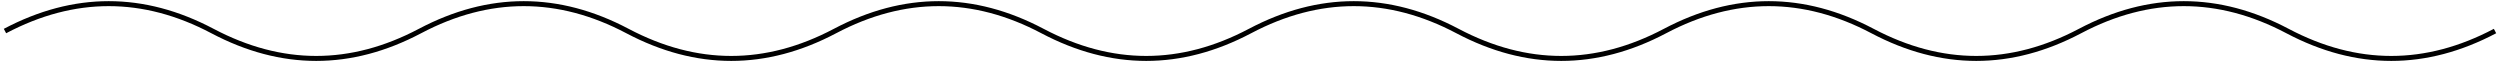
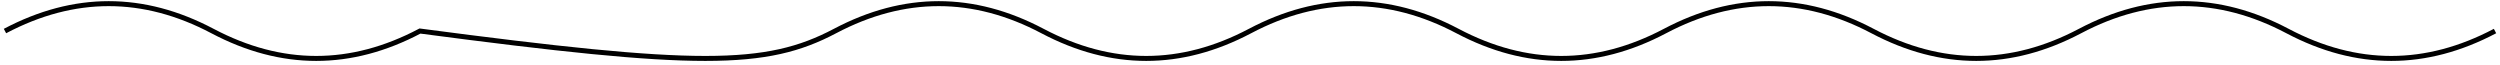
<svg xmlns="http://www.w3.org/2000/svg" width="502" height="13" viewBox="0 0 502 13" fill="none">
-   <path d="M1 6.232C14.889 -1.101 28.778 -1.101 42.667 6.232C56.556 13.566 70.444 13.566 84.333 6.232C98.222 -1.101 112.111 -1.101 126 6.232C139.889 13.566 153.778 13.566 167.667 6.232C181.556 -1.101 195.444 -1.101 209.333 6.232C223.222 13.566 237.111 13.566 251 6.232C264.889 -1.101 278.778 -1.101 292.667 6.232C306.556 13.566 320.444 13.566 334.333 6.232C348.222 -1.101 362.111 -1.101 376 6.232C389.889 13.566 403.778 13.566 417.667 6.232C431.556 -1.101 445.444 -1.101 459.333 6.232C473.222 13.566 487.111 13.566 501 6.232" stroke="black" />
+   <path d="M1 6.232C14.889 -1.101 28.778 -1.101 42.667 6.232C56.556 13.566 70.444 13.566 84.333 6.232C139.889 13.566 153.778 13.566 167.667 6.232C181.556 -1.101 195.444 -1.101 209.333 6.232C223.222 13.566 237.111 13.566 251 6.232C264.889 -1.101 278.778 -1.101 292.667 6.232C306.556 13.566 320.444 13.566 334.333 6.232C348.222 -1.101 362.111 -1.101 376 6.232C389.889 13.566 403.778 13.566 417.667 6.232C431.556 -1.101 445.444 -1.101 459.333 6.232C473.222 13.566 487.111 13.566 501 6.232" stroke="black" />
</svg>